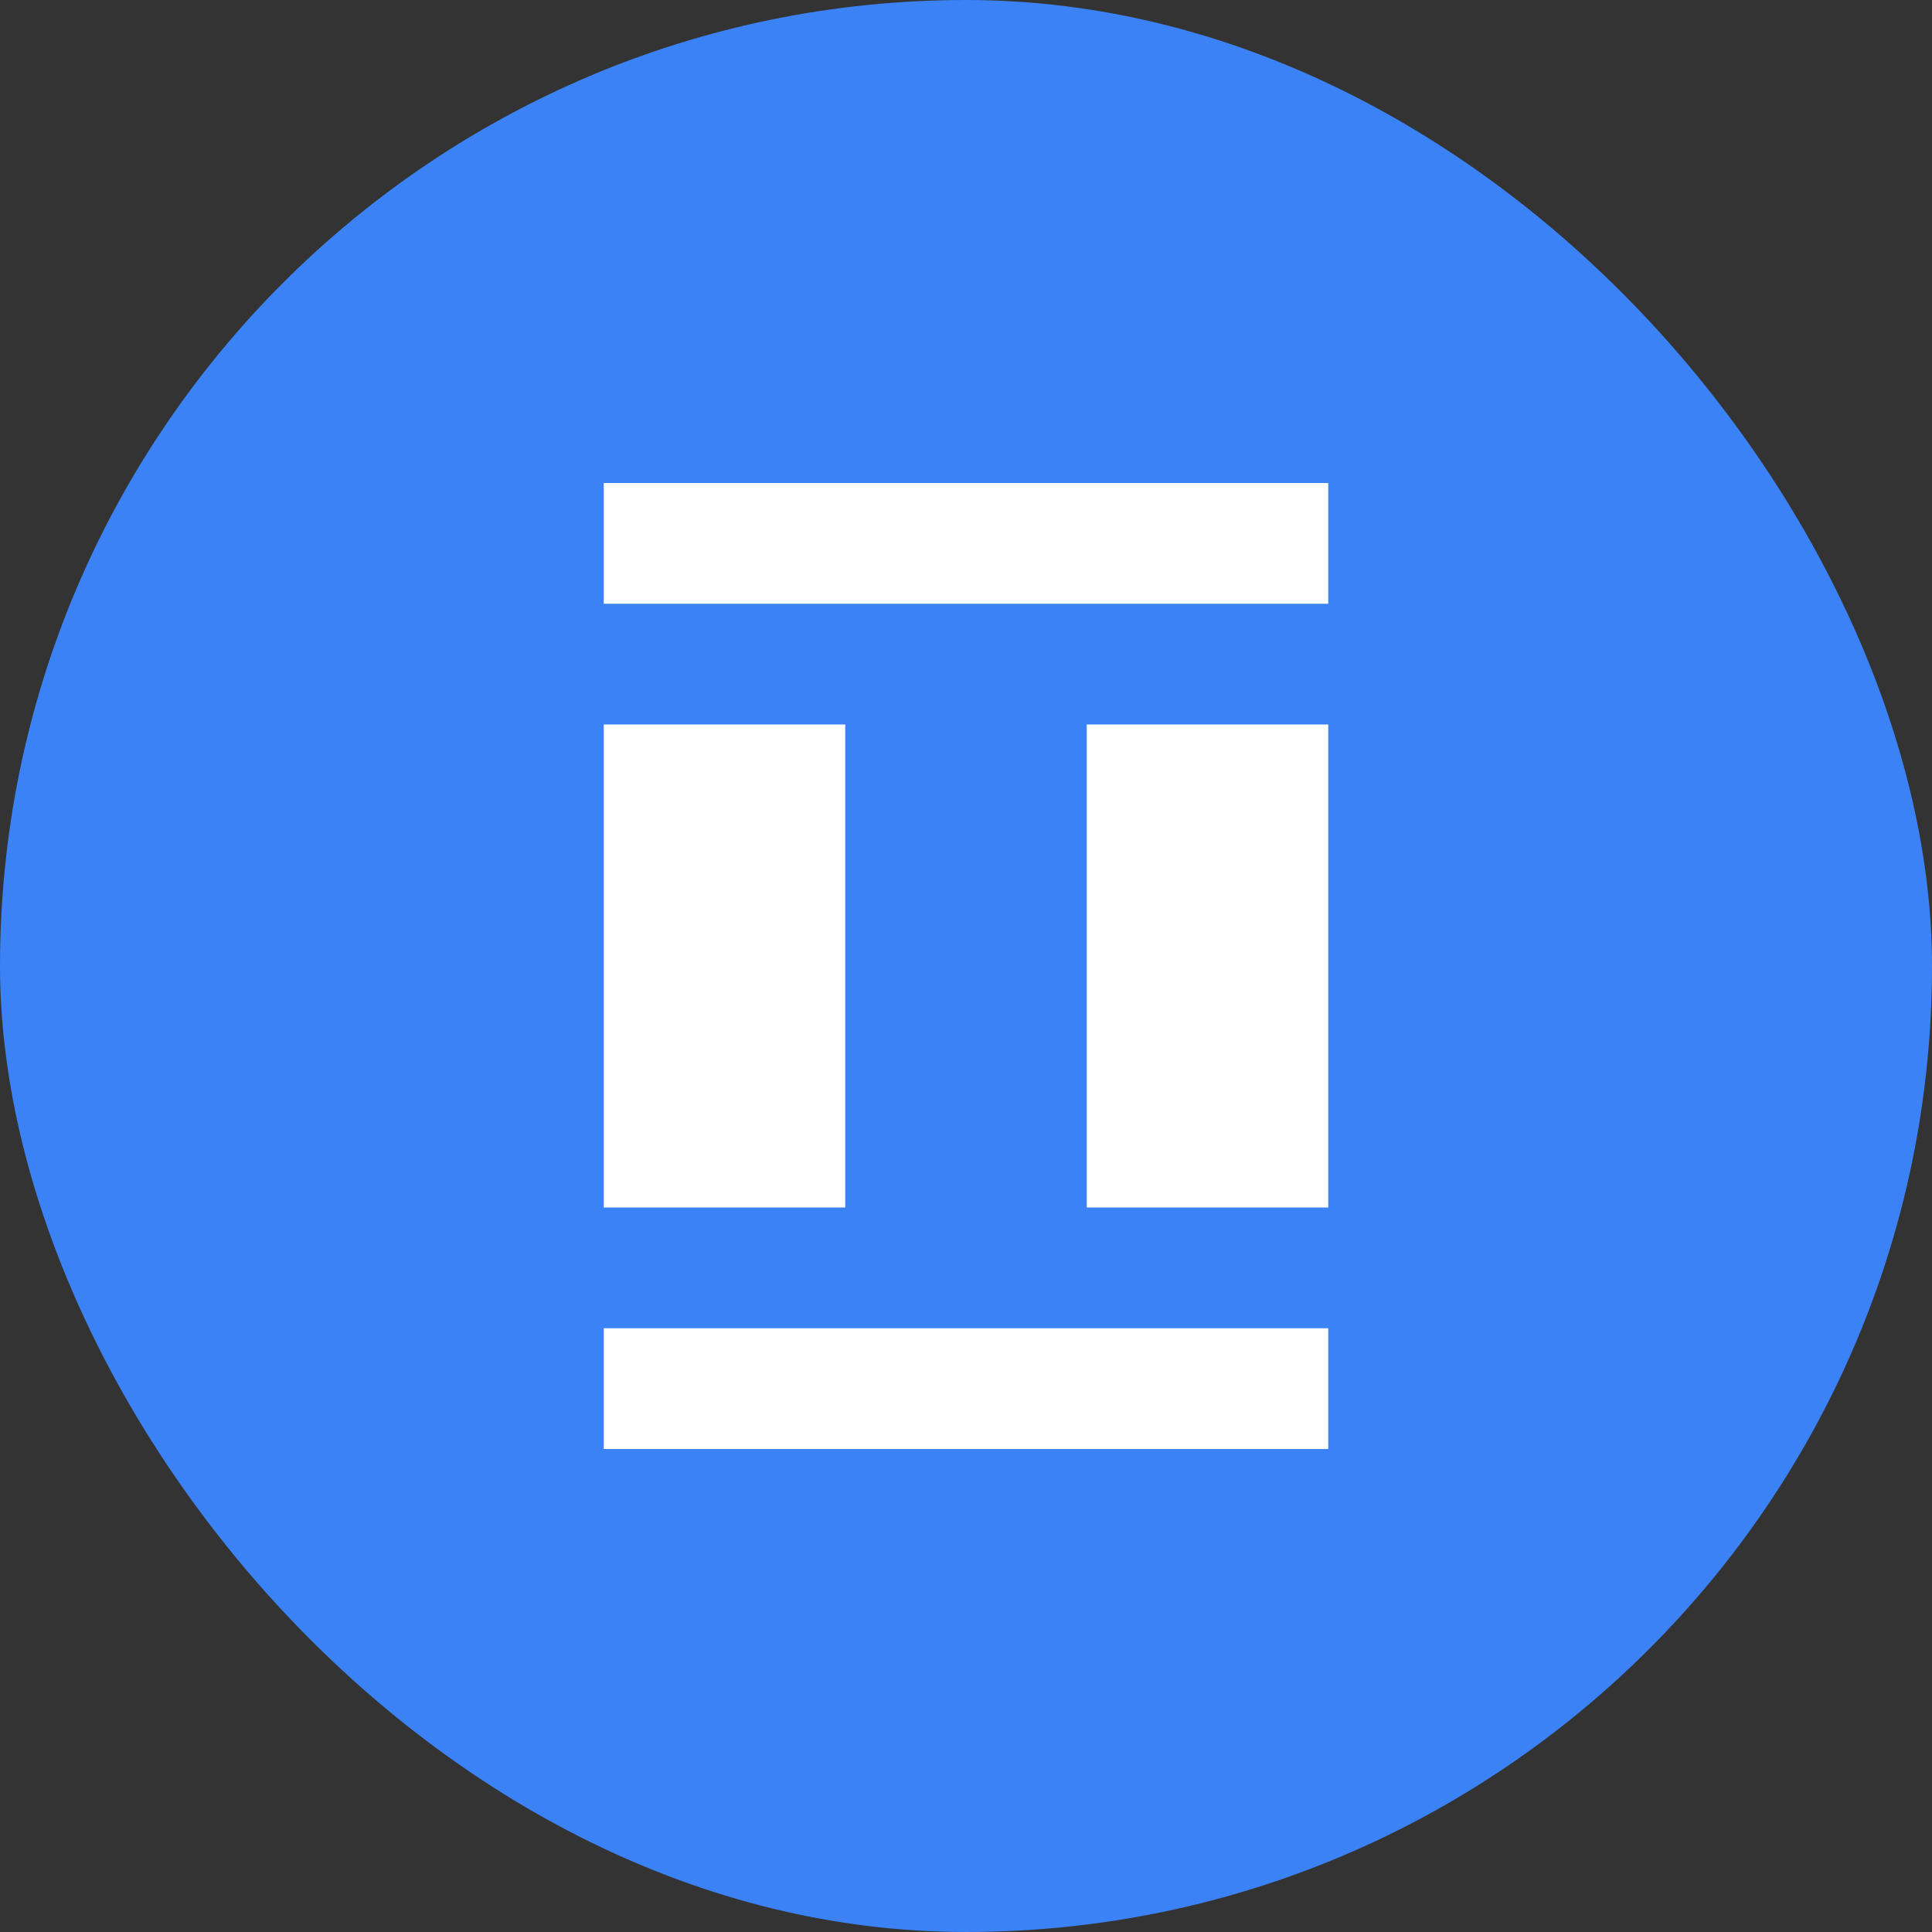
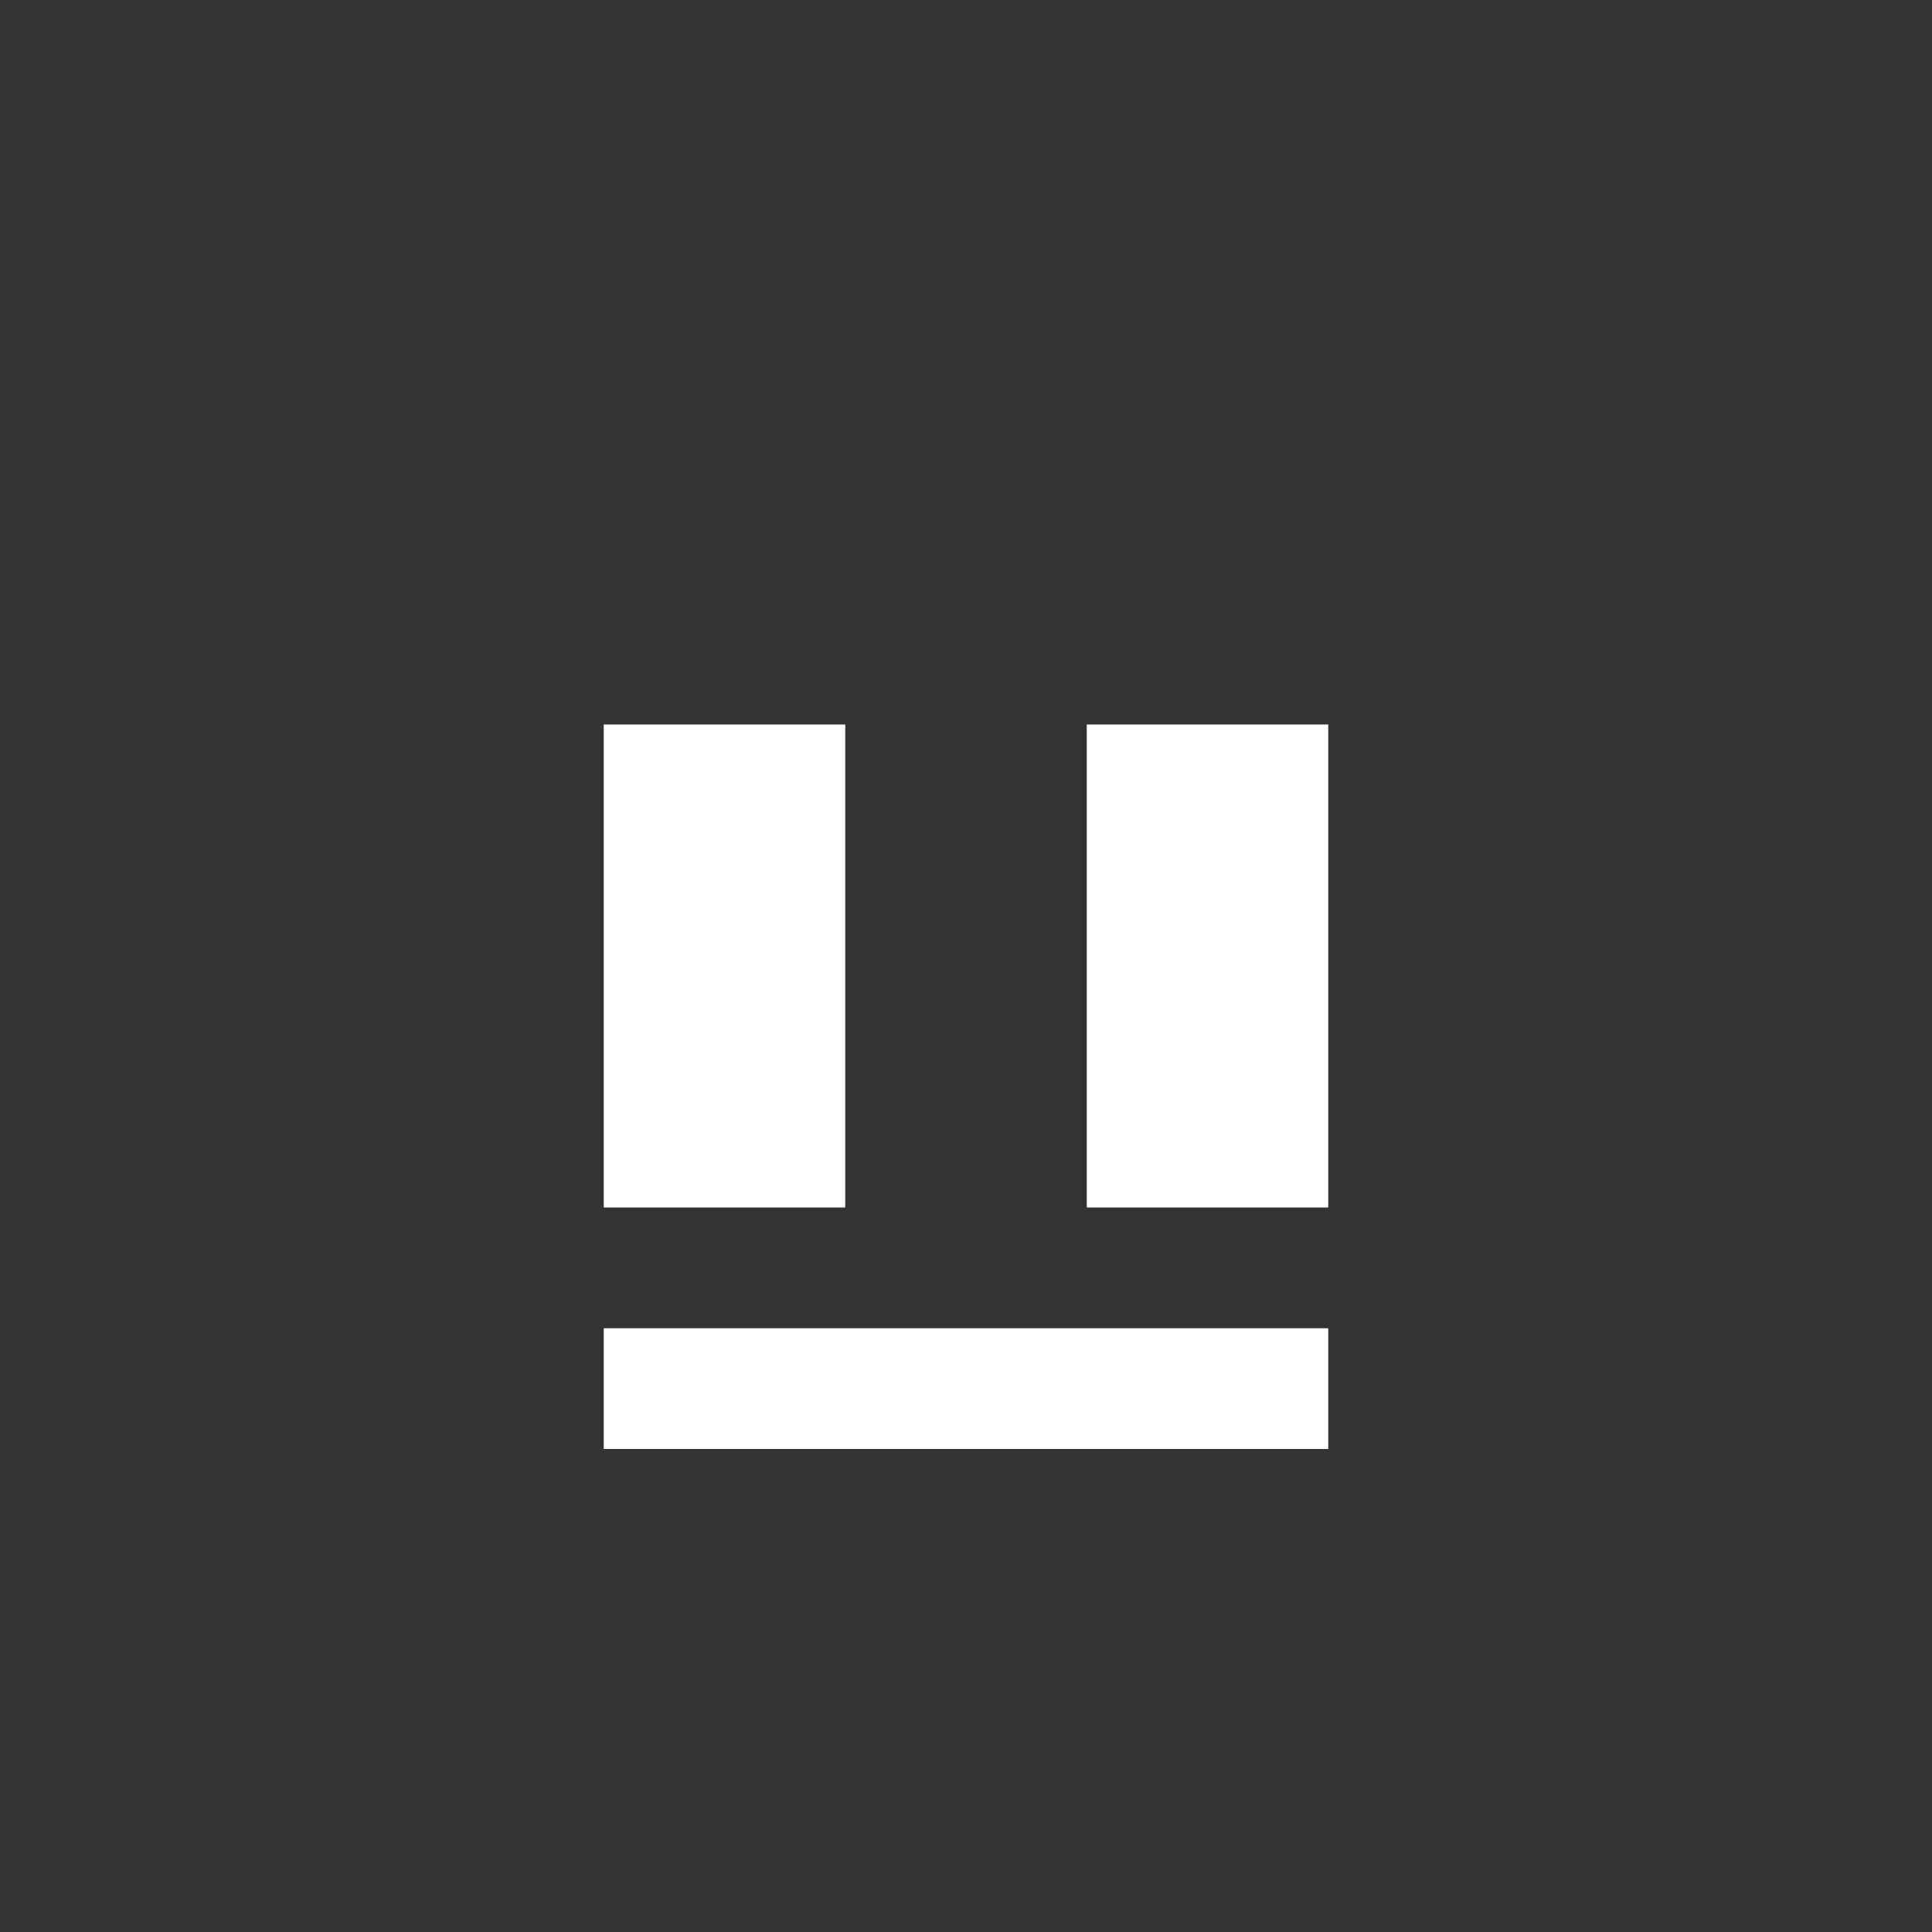
<svg xmlns="http://www.w3.org/2000/svg" width="80" height="80" viewBox="0 0 80 80" fill="none">
  <rect x="0" y="0" width="80" height="80" fill="#333333" stroke="none" />
-   <rect width="80" height="80" rx="40" fill="#3B82F6" />
  <path d="M25 30H35V50H25V30Z" fill="white" />
  <path d="M45 30H55V50H45V30Z" fill="white" />
-   <path d="M25 20H55V25H25V20Z" fill="white" />
+   <path d="M25 20H55V25V20Z" fill="white" />
  <path d="M25 55H55V60H25V55Z" fill="white" />
</svg>